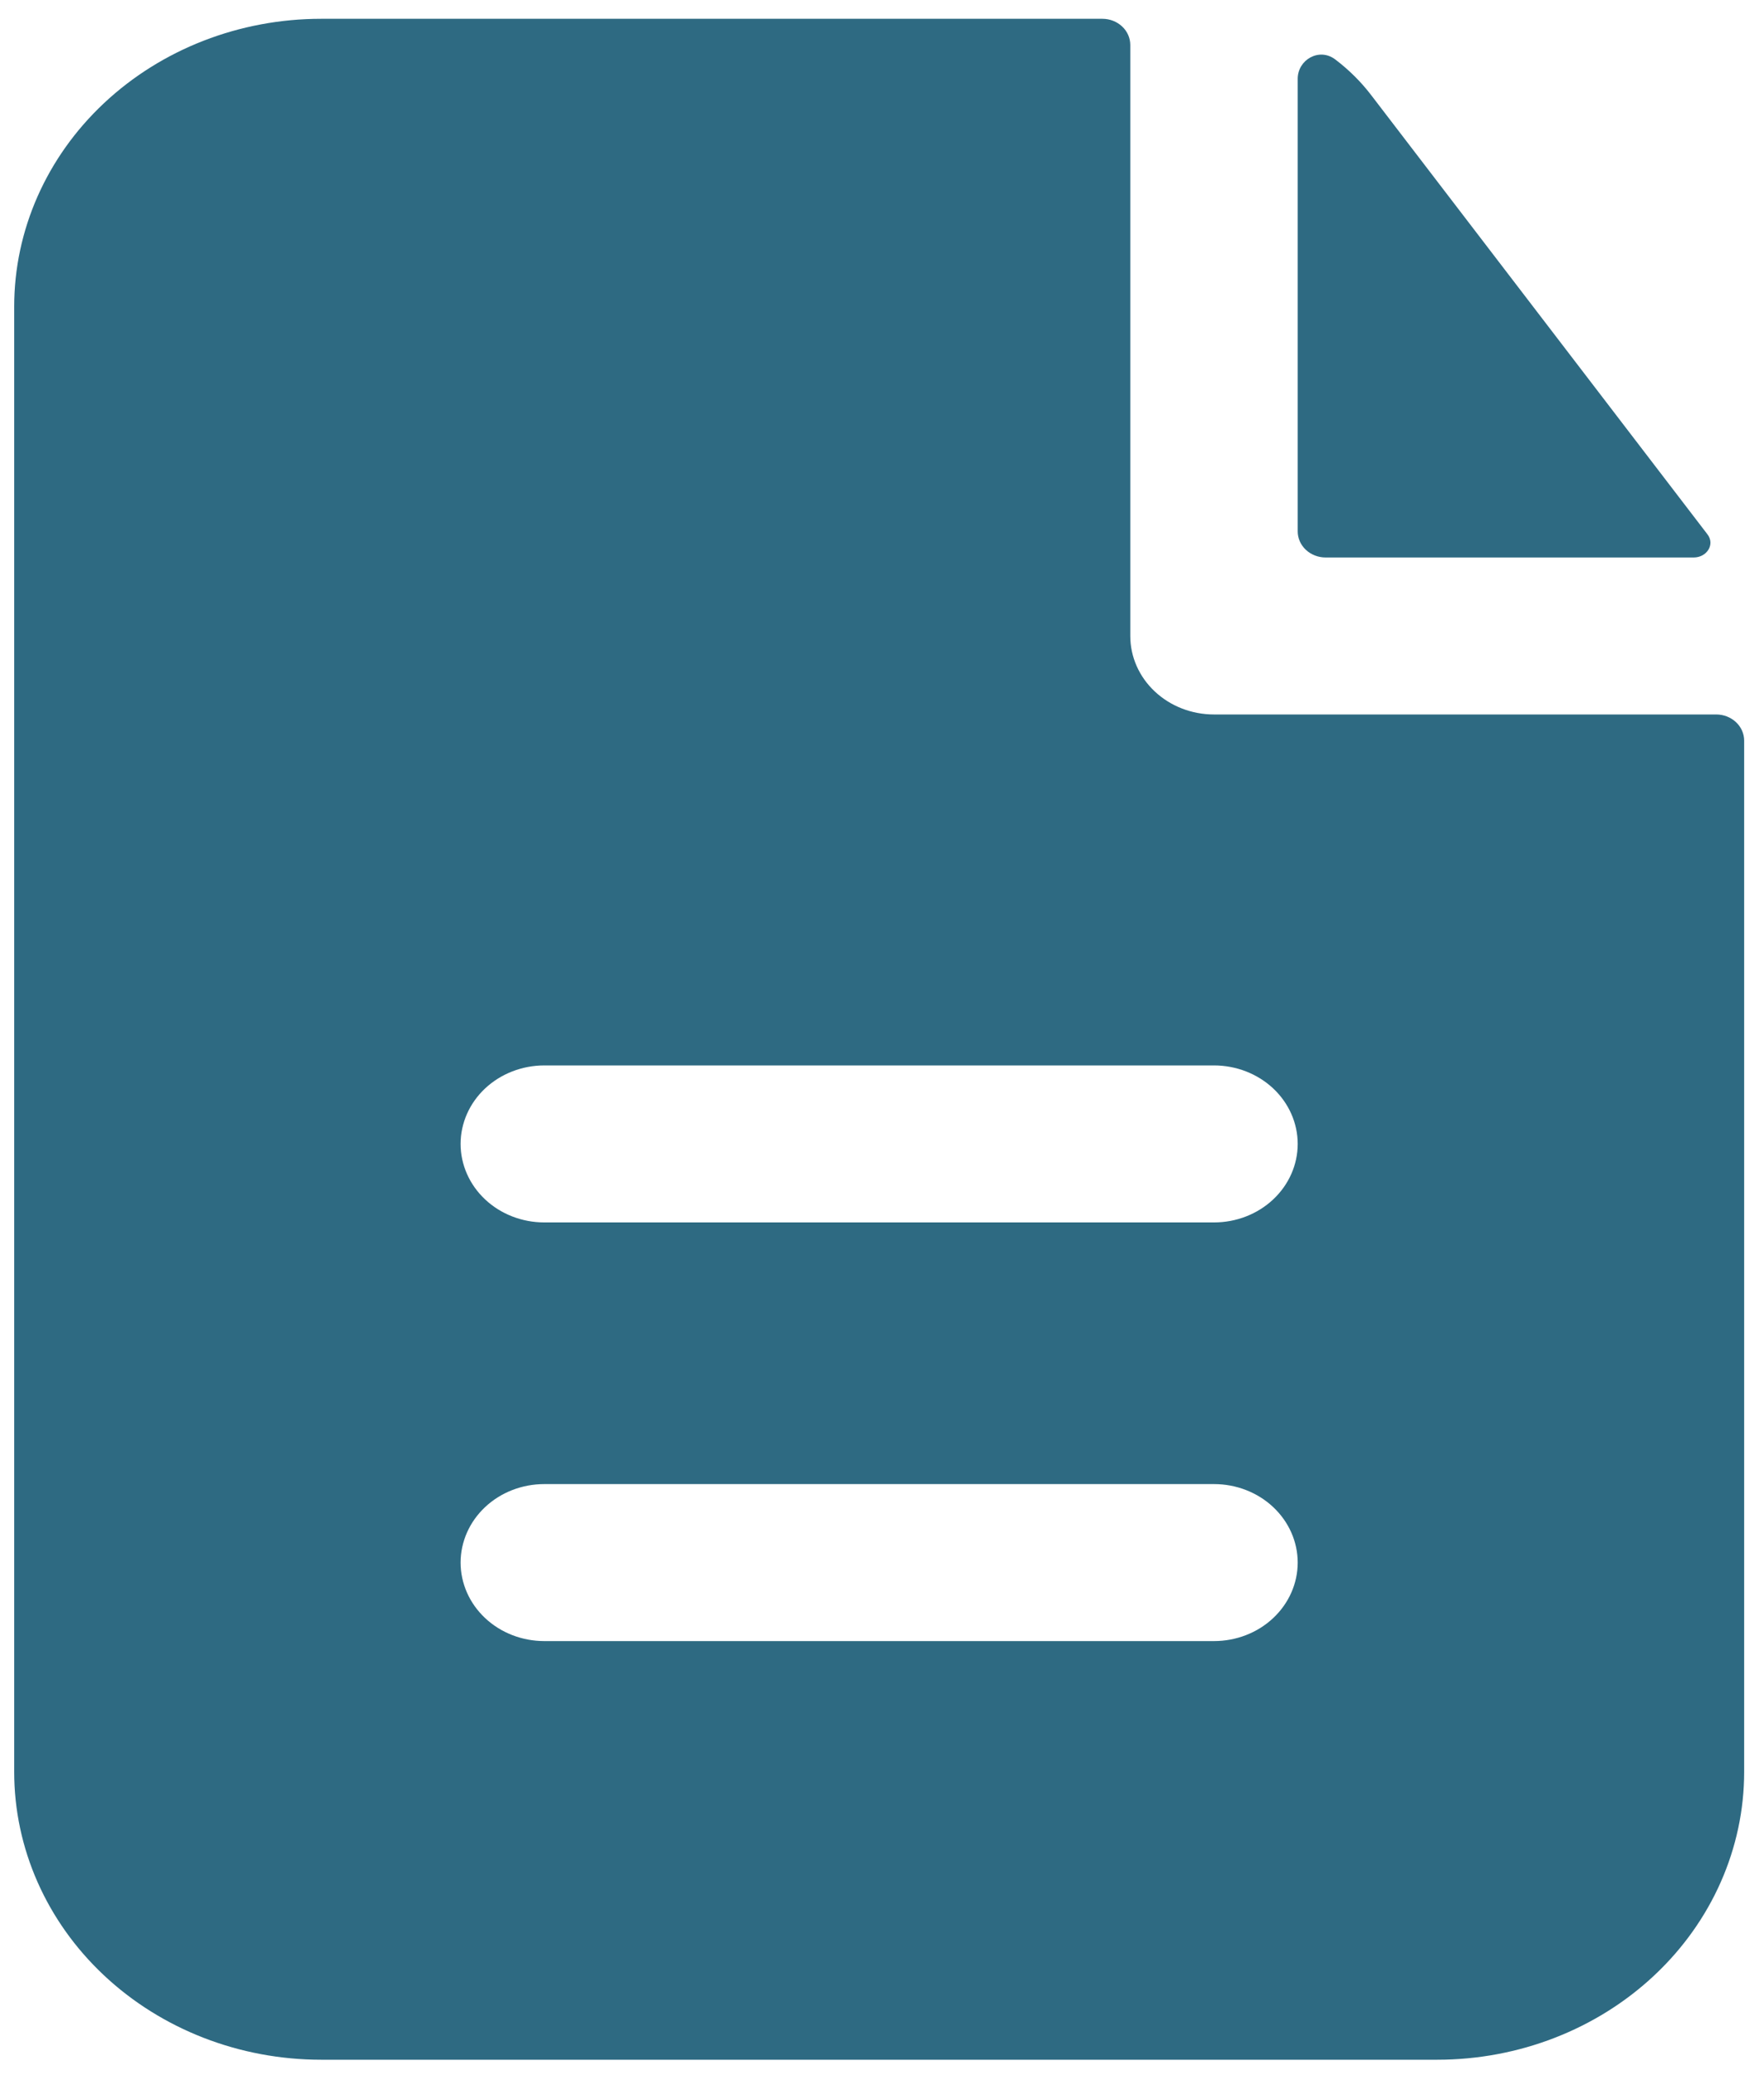
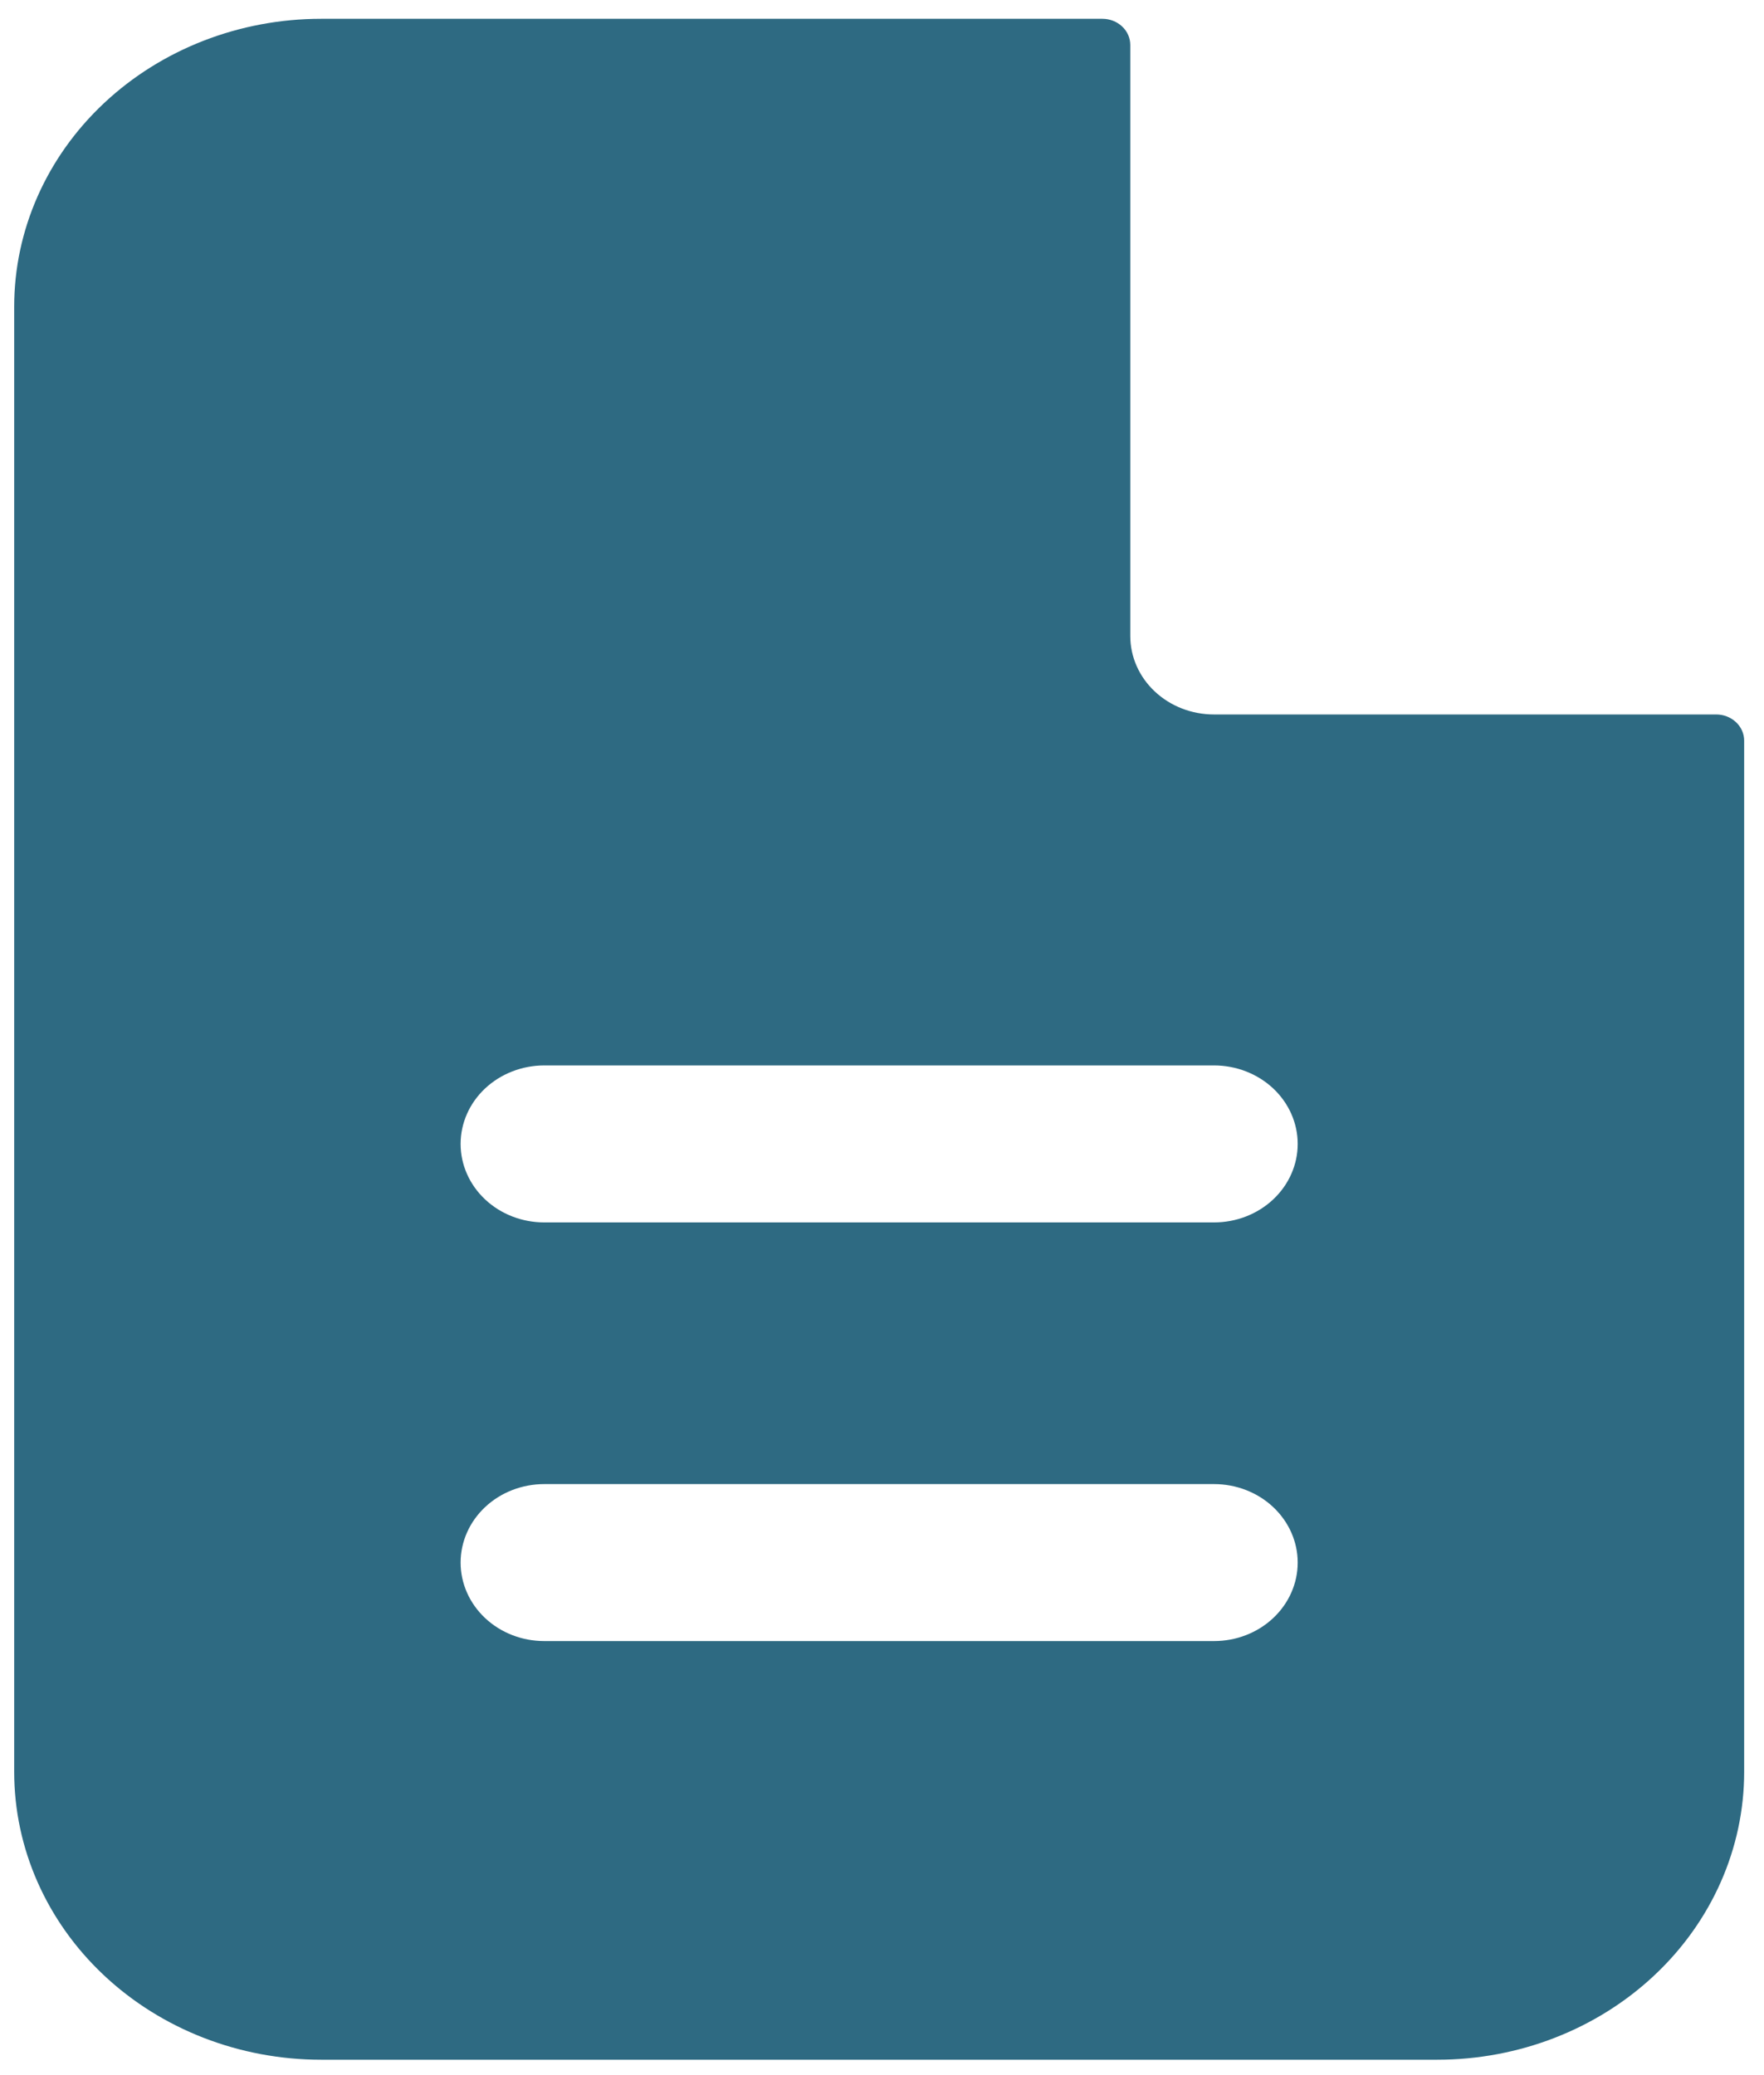
<svg xmlns="http://www.w3.org/2000/svg" fill="none" viewBox="10.995 5.176 42.146 49.56" style="max-height: 500px" width="42.146" height="49.56">
  <path fill="#2E6A82" d="M38 6.25C38 6.084 37.93 5.925 37.805 5.808C37.68 5.691 37.51 5.625 37.334 5.625H18.667C16.722 5.625 14.857 6.349 13.481 7.639C12.106 8.928 11.334 10.677 11.334 12.5V47.5C11.334 49.323 12.106 51.072 13.481 52.361C14.857 53.651 16.722 54.375 18.667 54.375H45.334C47.278 54.375 49.144 53.651 50.519 52.361C51.894 51.072 52.667 49.323 52.667 47.5V22.867C52.667 22.702 52.597 22.543 52.472 22.426C52.346 22.308 52.177 22.242 52 22.242H40C39.47 22.242 38.961 22.045 38.586 21.693C38.211 21.342 38 20.865 38 20.367V6.25ZM40 30.625C40.531 30.625 41.039 30.823 41.414 31.174C41.789 31.526 42 32.003 42 32.5C42 32.997 41.789 33.474 41.414 33.826C41.039 34.178 40.531 34.375 40 34.375H24C23.47 34.375 22.961 34.178 22.586 33.826C22.211 33.474 22 32.997 22 32.5C22 32.003 22.211 31.526 22.586 31.174C22.961 30.823 23.47 30.625 24 30.625H40ZM40 40.625C40.531 40.625 41.039 40.822 41.414 41.174C41.789 41.526 42 42.003 42 42.5C42 42.997 41.789 43.474 41.414 43.826C41.039 44.178 40.531 44.375 40 44.375H24C23.47 44.375 22.961 44.178 22.586 43.826C22.211 43.474 22 42.997 22 42.5C22 42.003 22.211 41.526 22.586 41.174C22.961 40.822 23.47 40.625 24 40.625H40Z" clip-rule="evenodd" fill-rule="evenodd" />
-   <path fill="#2E6A82" d="M42 7.06C42 6.6 42.515 6.307 42.896 6.595C43.219 6.84 43.509 7.125 43.757 7.45L51.792 17.942C51.973 18.182 51.776 18.492 51.461 18.492H42.667C42.49 18.492 42.32 18.426 42.195 18.309C42.07 18.192 42 18.033 42 17.867V7.06Z" />
</svg>